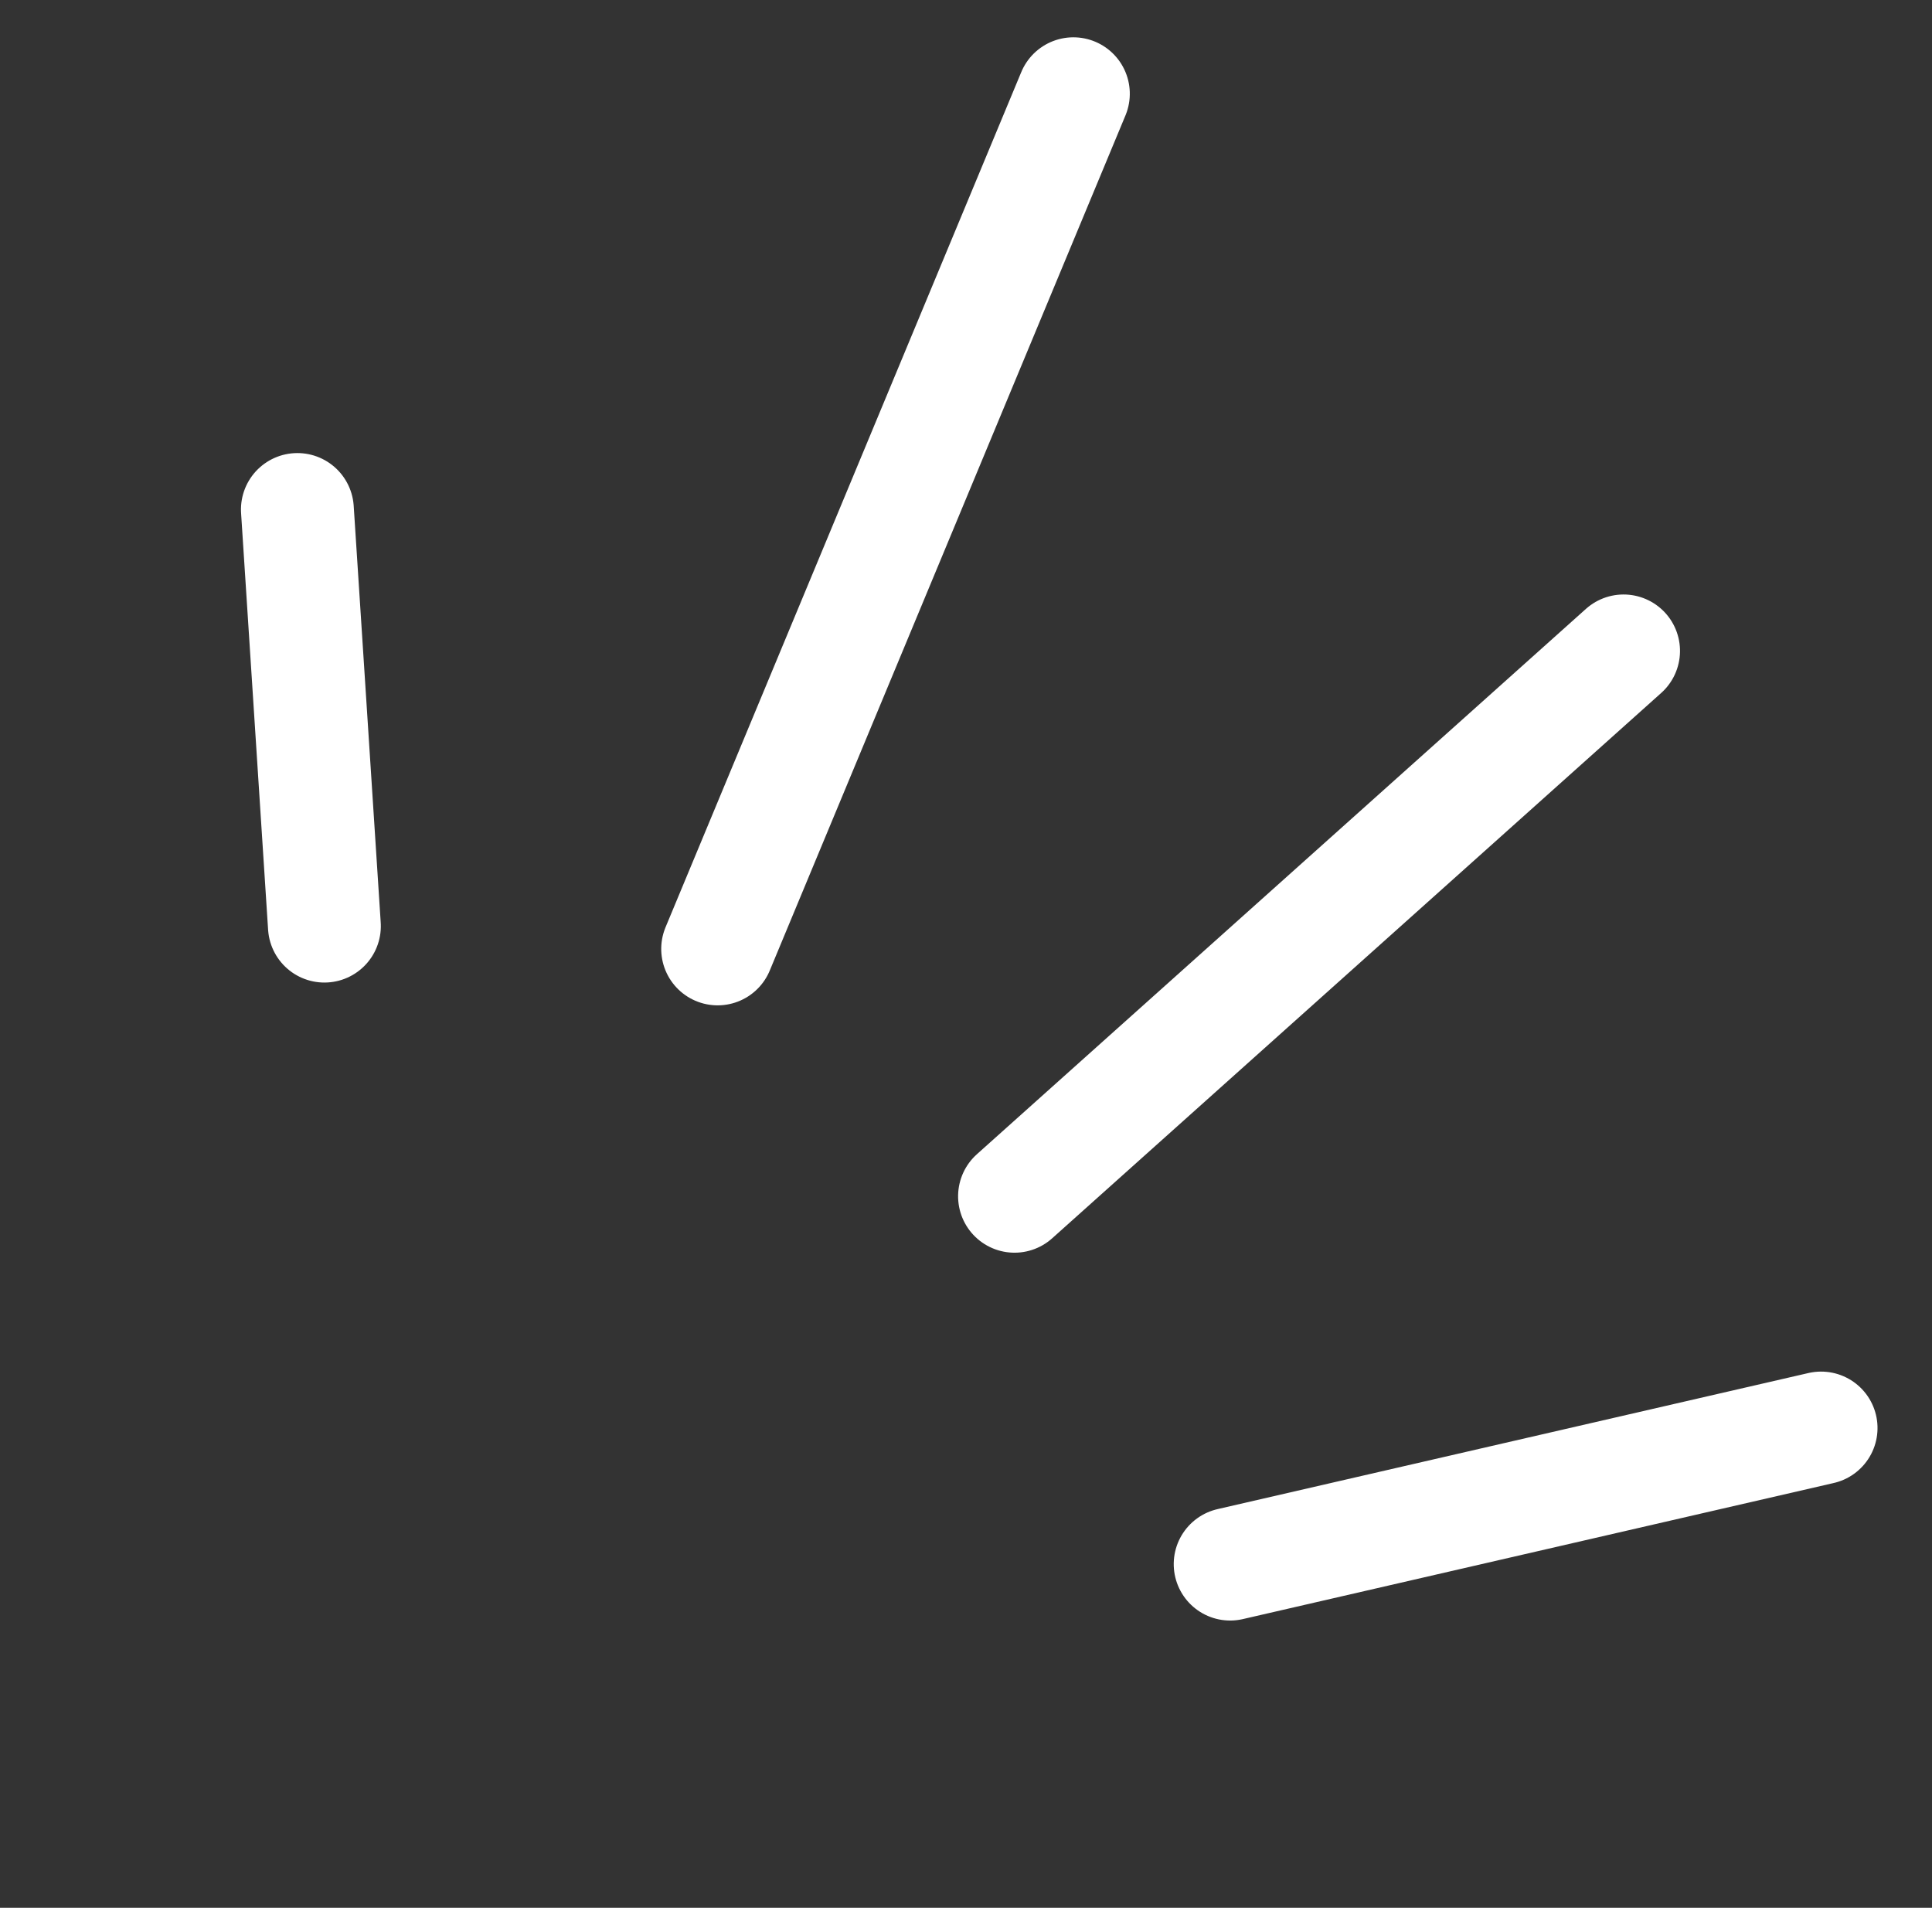
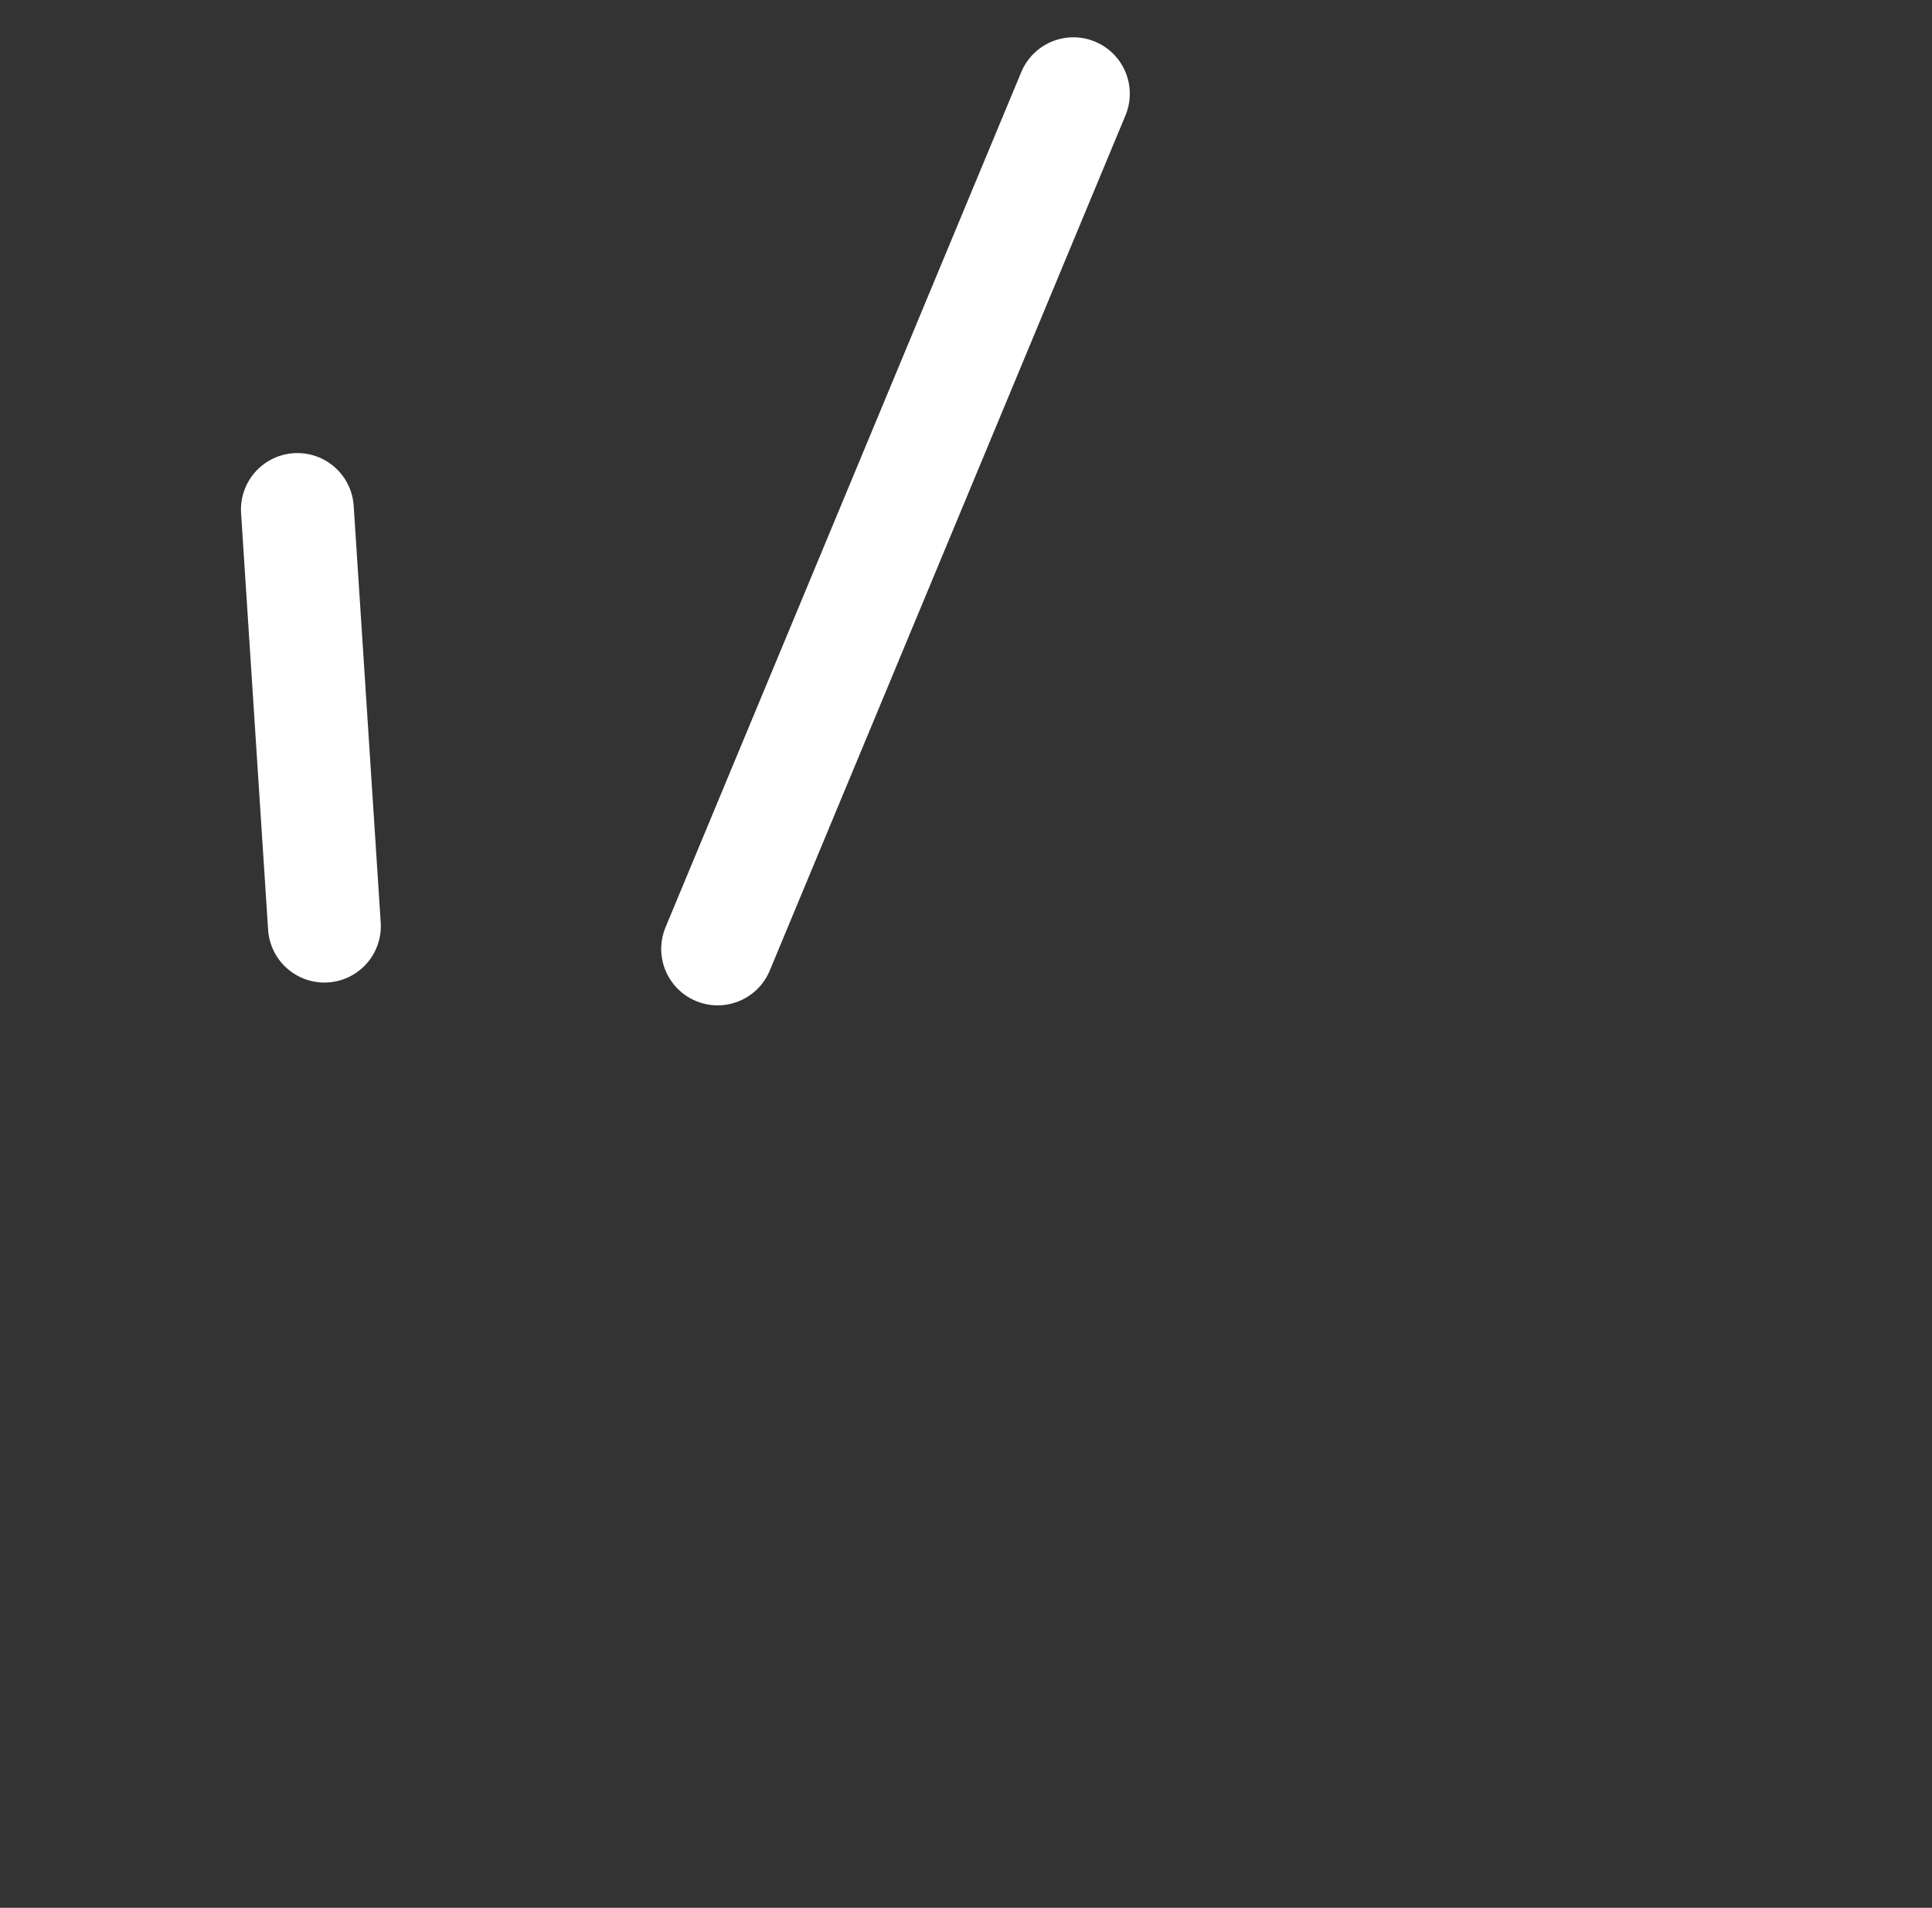
<svg xmlns="http://www.w3.org/2000/svg" width="17.122" height="16.908" viewBox="0 0 17.122 16.908">
  <rect x="0" y="0" width="17.122" height="16.908" fill="#333333" stroke="none" />
  <defs>
    <style>
      .cls-1 {
        fill: none;
        stroke: #fff;
        stroke-linecap: round;
        stroke-linejoin: round;
      }
    </style>
  </defs>
  <g id="グループ_58965" data-name="グループ 58965" transform="translate(-1327.455 -334.647)">
-     <line id="線_558" data-name="線 558" class="cls-1" x1="3.993" y1="3.596" transform="matrix(0.574, -0.819, 0.819, 0.574, 1338.357, 348.509)" />
-     <line id="線_559" data-name="線 559" class="cls-1" x1="7.055" y1="1.646" transform="matrix(0.574, -0.819, 0.819, 0.574, 1336.446, 345.249)" />
    <line id="線_560" data-name="線 560" class="cls-1" y1="1.768" x2="8.015" transform="matrix(0.574, -0.819, 0.819, 0.574, 1332.367, 342.042)" />
    <line id="線_561" data-name="線 561" class="cls-1" y1="2.315" x2="2.886" transform="matrix(0.574, -0.819, 0.819, 0.574, 1328.434, 341.526)" />
  </g>
</svg>